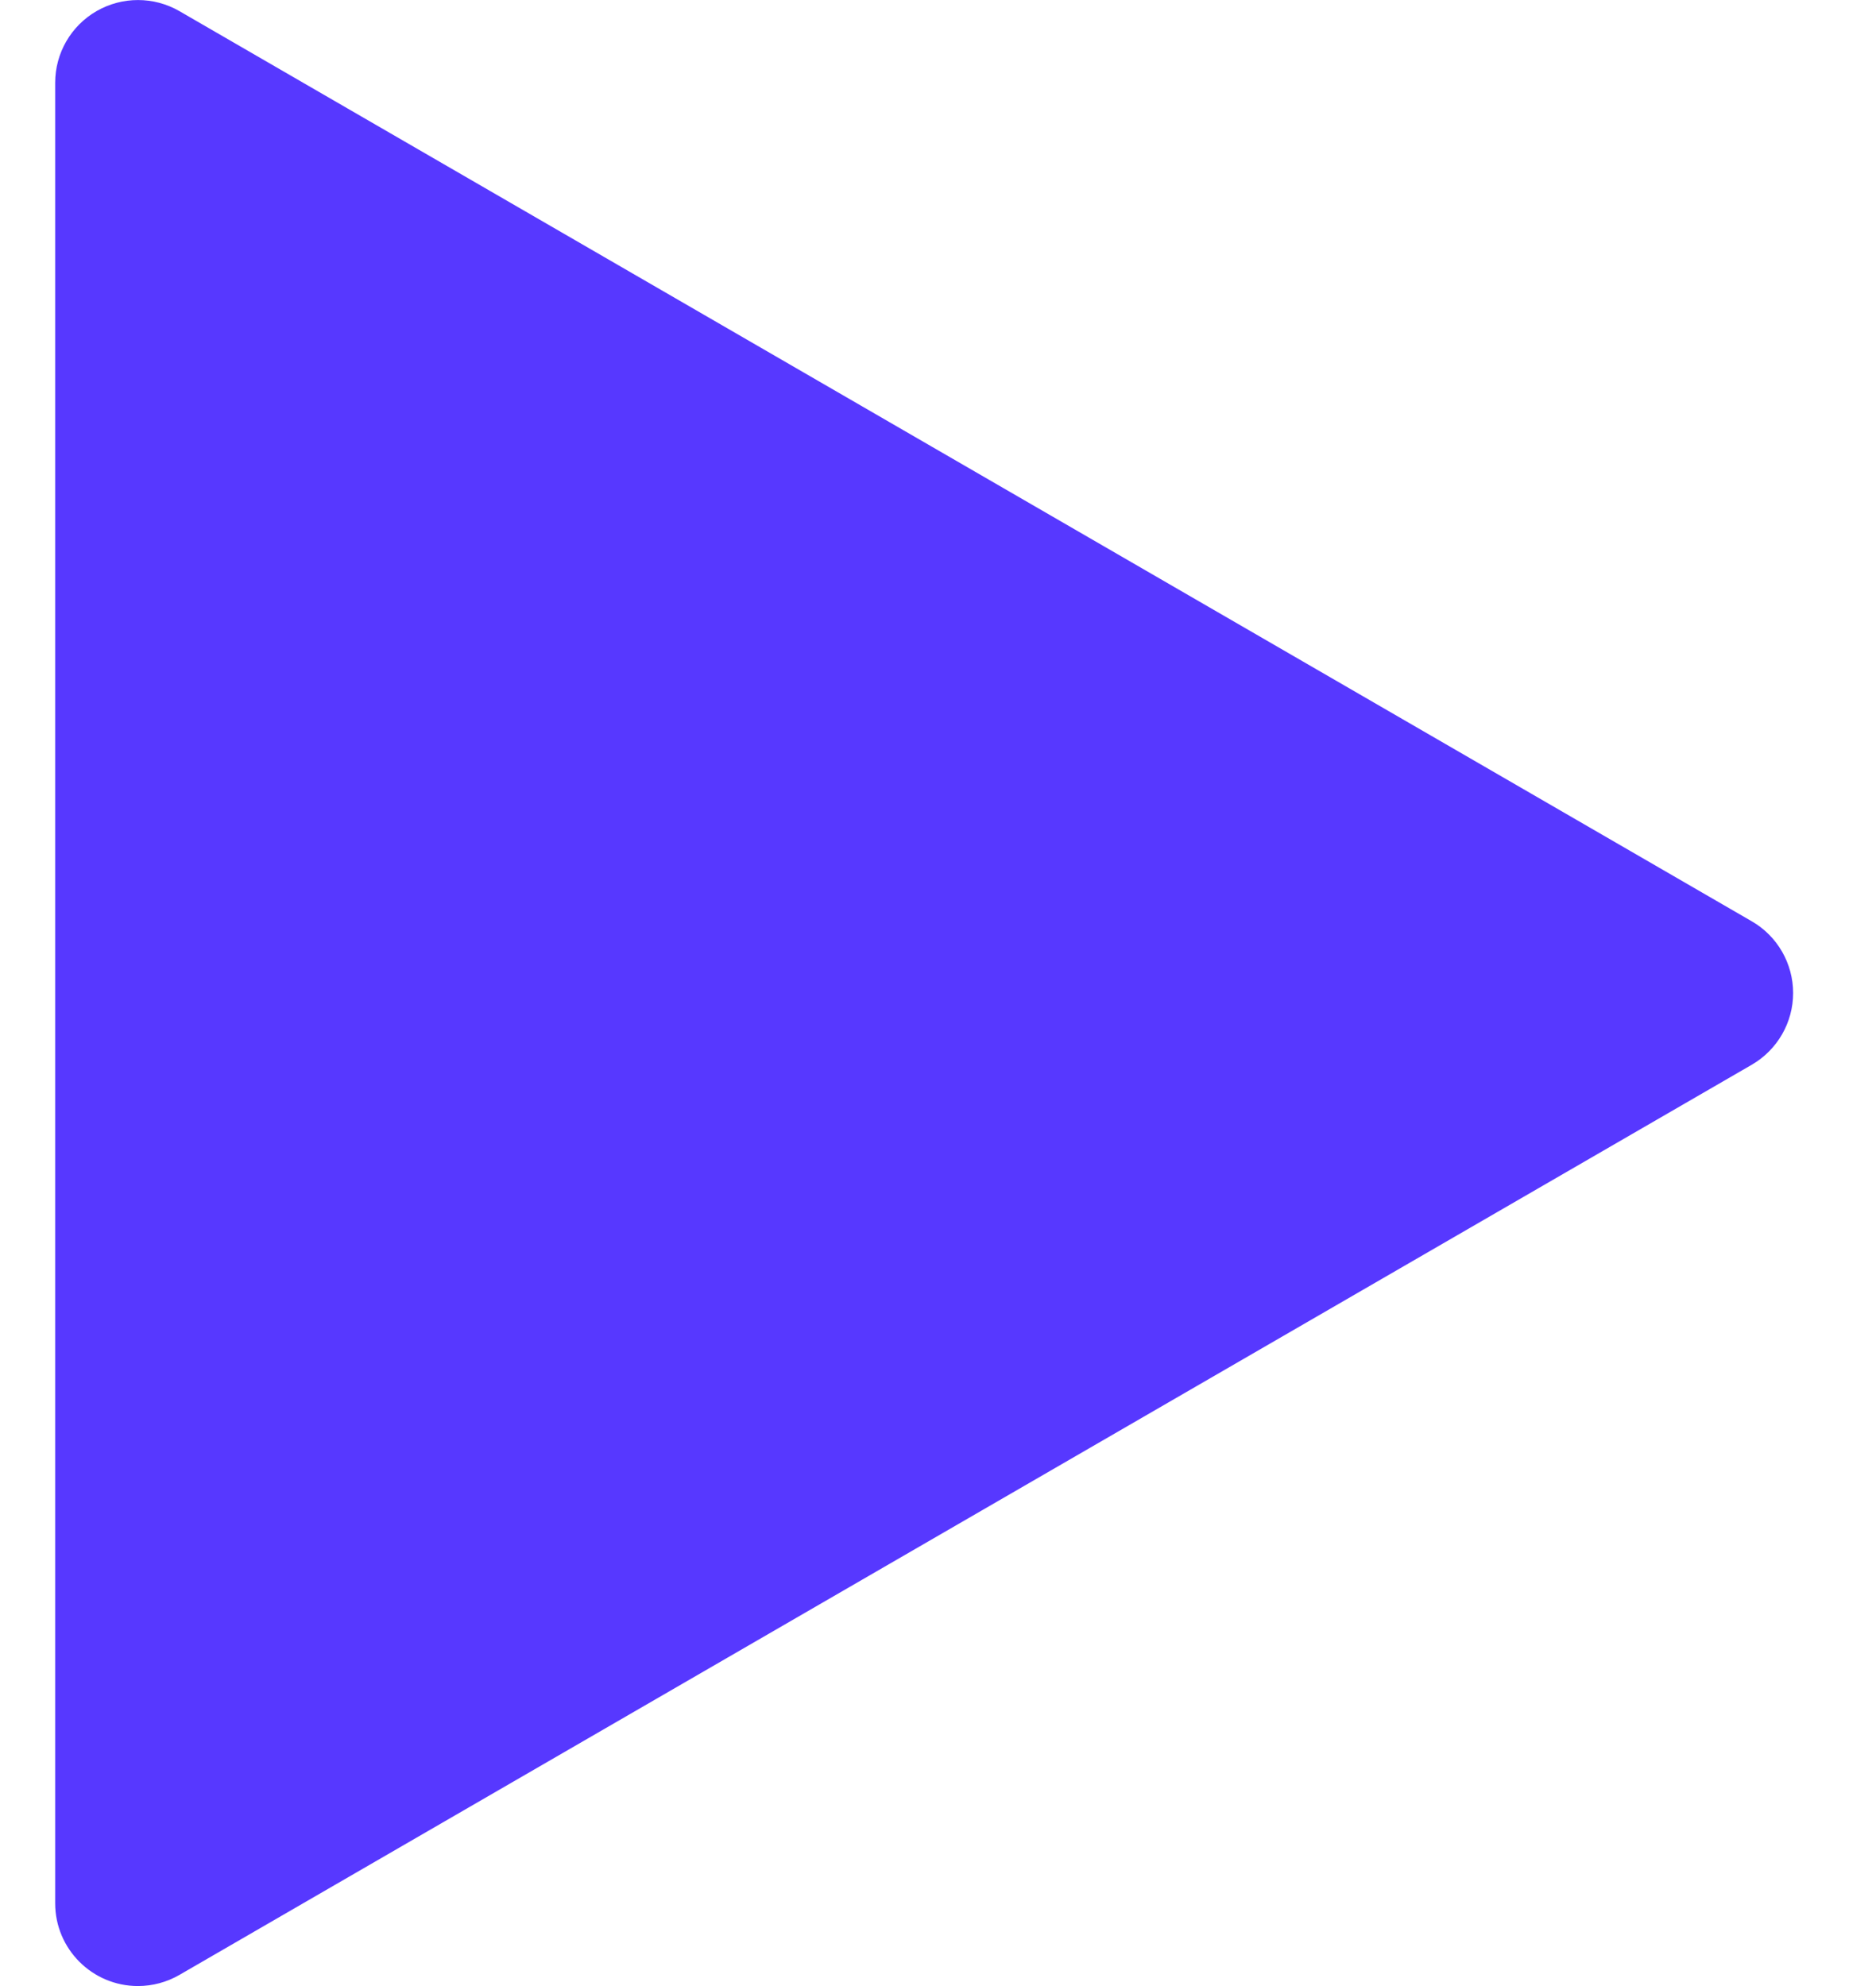
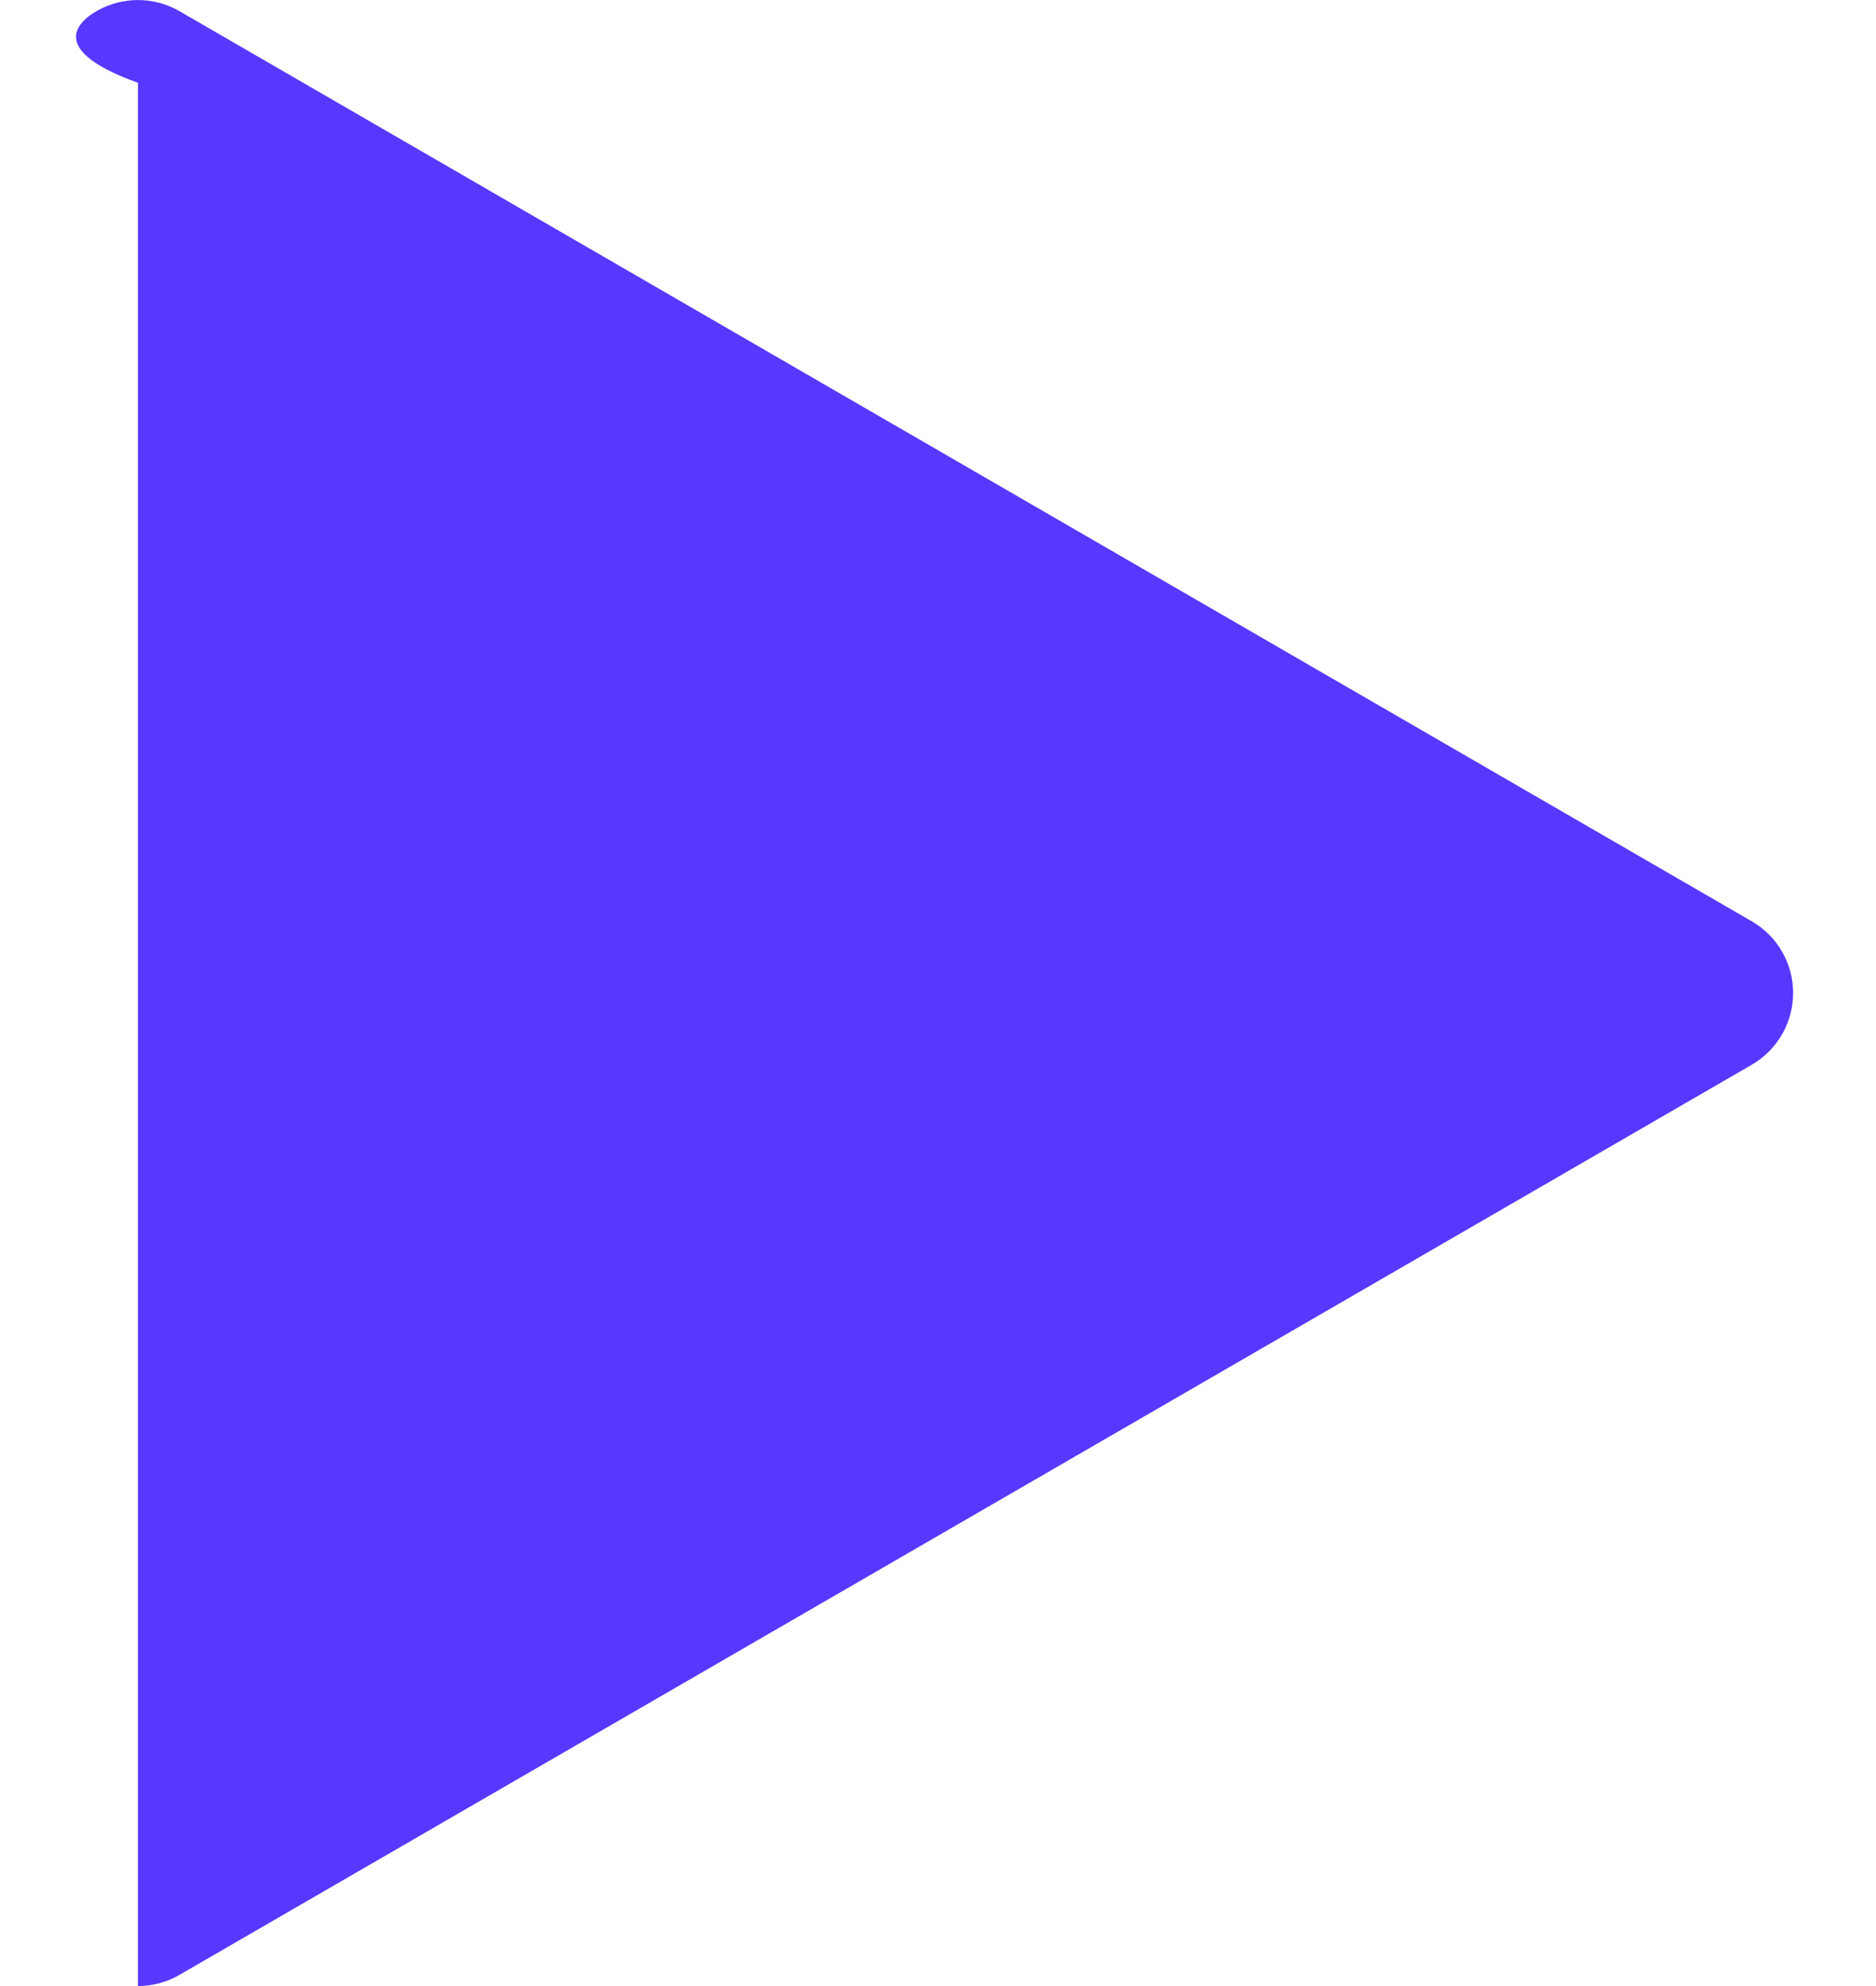
<svg xmlns="http://www.w3.org/2000/svg" width="17" height="18" viewBox="0 0 17 18" fill="none">
-   <path fill-rule="evenodd" clip-rule="evenodd" d="M1.25 18C0.836 18 0.5 17.664 0.5 17.25V0.75C0.5 0.482 0.643 0.234 0.876 0.1C1.108 -0.033 1.394 -0.033 1.626 0.101L15.876 8.351C16.107 8.485 16.249 8.733 16.249 9C16.249 9.267 16.107 9.514 15.876 9.649L1.626 17.899C1.512 17.965 1.382 18 1.25 18Z" fill="#5738FF" />
+   <path fill-rule="evenodd" clip-rule="evenodd" d="M1.25 18V0.75C0.5 0.482 0.643 0.234 0.876 0.1C1.108 -0.033 1.394 -0.033 1.626 0.101L15.876 8.351C16.107 8.485 16.249 8.733 16.249 9C16.249 9.267 16.107 9.514 15.876 9.649L1.626 17.899C1.512 17.965 1.382 18 1.25 18Z" fill="#5738FF" />
</svg>